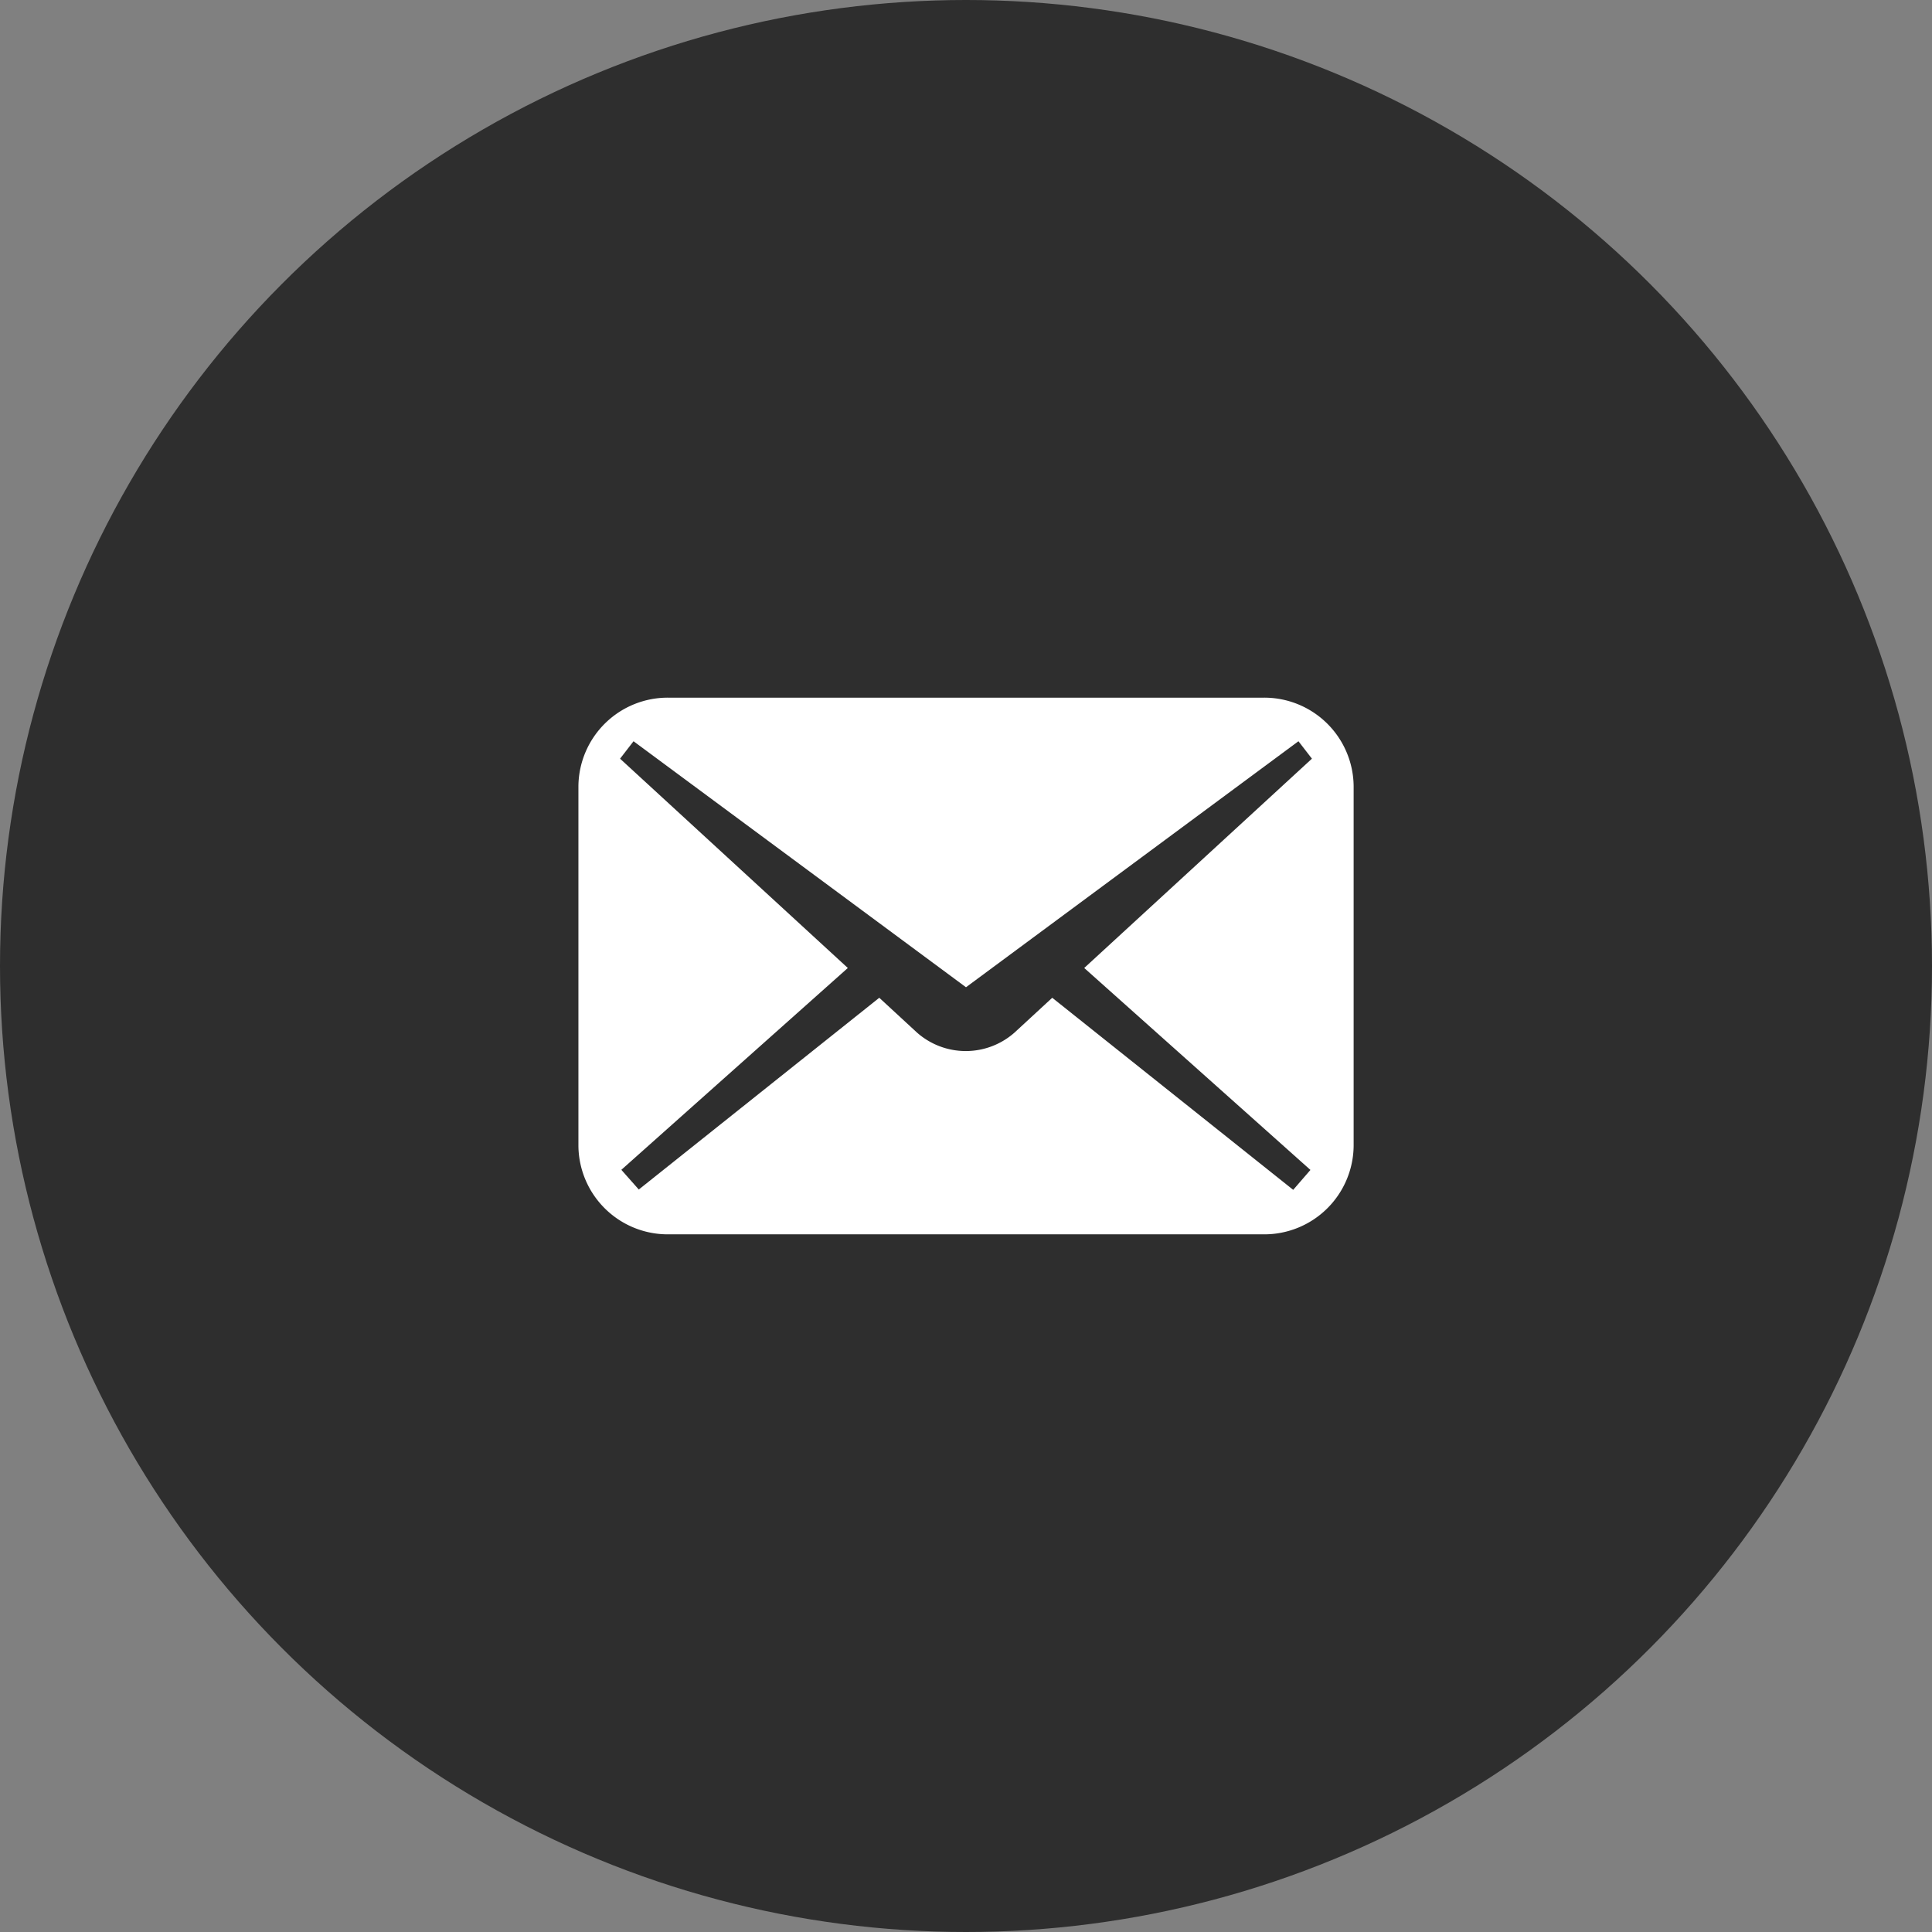
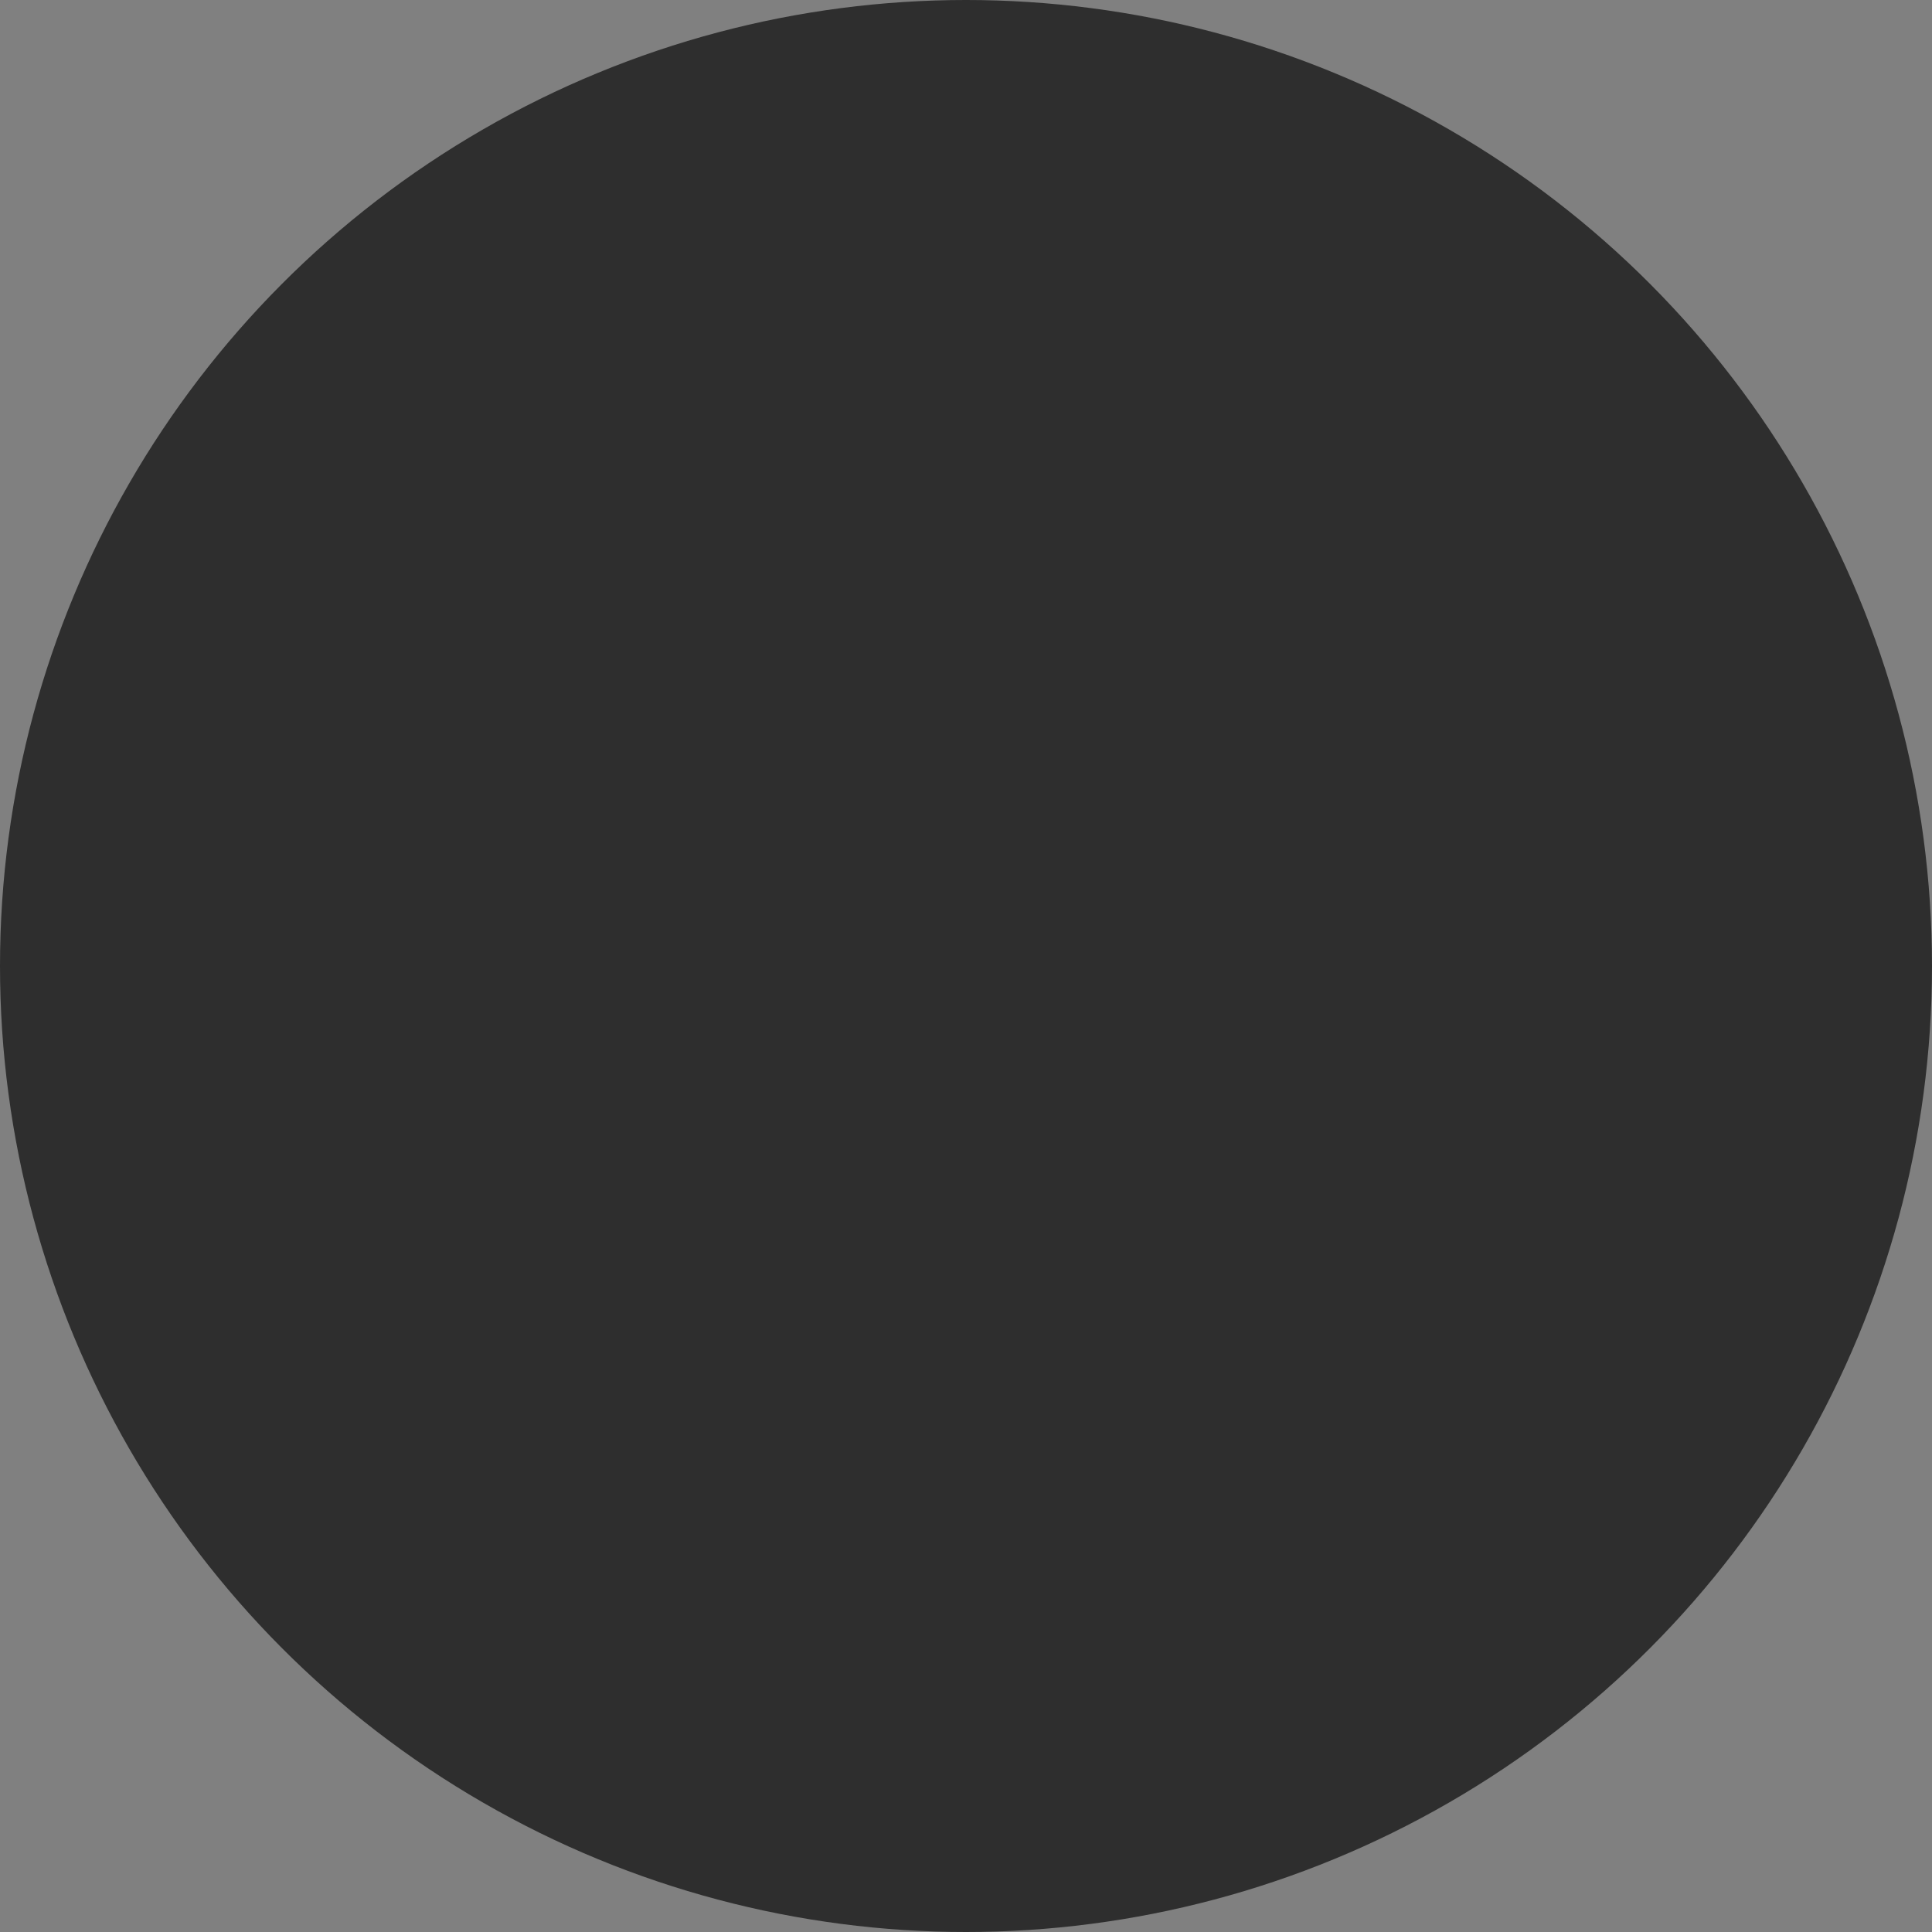
<svg xmlns="http://www.w3.org/2000/svg" width="36" height="36" viewBox="0 0 36 36">
  <rect x="0" y="0" width="36" height="36" fill="#808080" stroke="none" />
  <g id="グループ_32831" data-name="グループ 32831" transform="translate(-1461 -20)">
    <circle id="楕円形_6" data-name="楕円形 6" cx="18" cy="18" r="18" transform="translate(1461 20)" fill="#2e2e2e" />
    <g id="メールの無料アイコンその5" transform="translate(1471.778 -41.535)">
-       <path id="パス_59209" data-name="パス 59209" d="M12.76,74.535H1.685A1.665,1.665,0,0,0,0,76.18v6.71a1.665,1.665,0,0,0,1.685,1.645H12.76a1.665,1.665,0,0,0,1.685-1.645V76.18A1.665,1.665,0,0,0,12.76,74.535Zm.88,8.8-.321.371-4.49-3.579-.7.646a1.371,1.371,0,0,1-1.823,0l-.7-.646L1.125,83.7.8,83.333,5.02,79.572l-4.244-3.9.251-.325,6.195,4.584,6.195-4.584.251.325-4.243,3.9Z" transform="translate(0 0)" fill="#fff" />
-     </g>
+       </g>
  </g>
</svg>